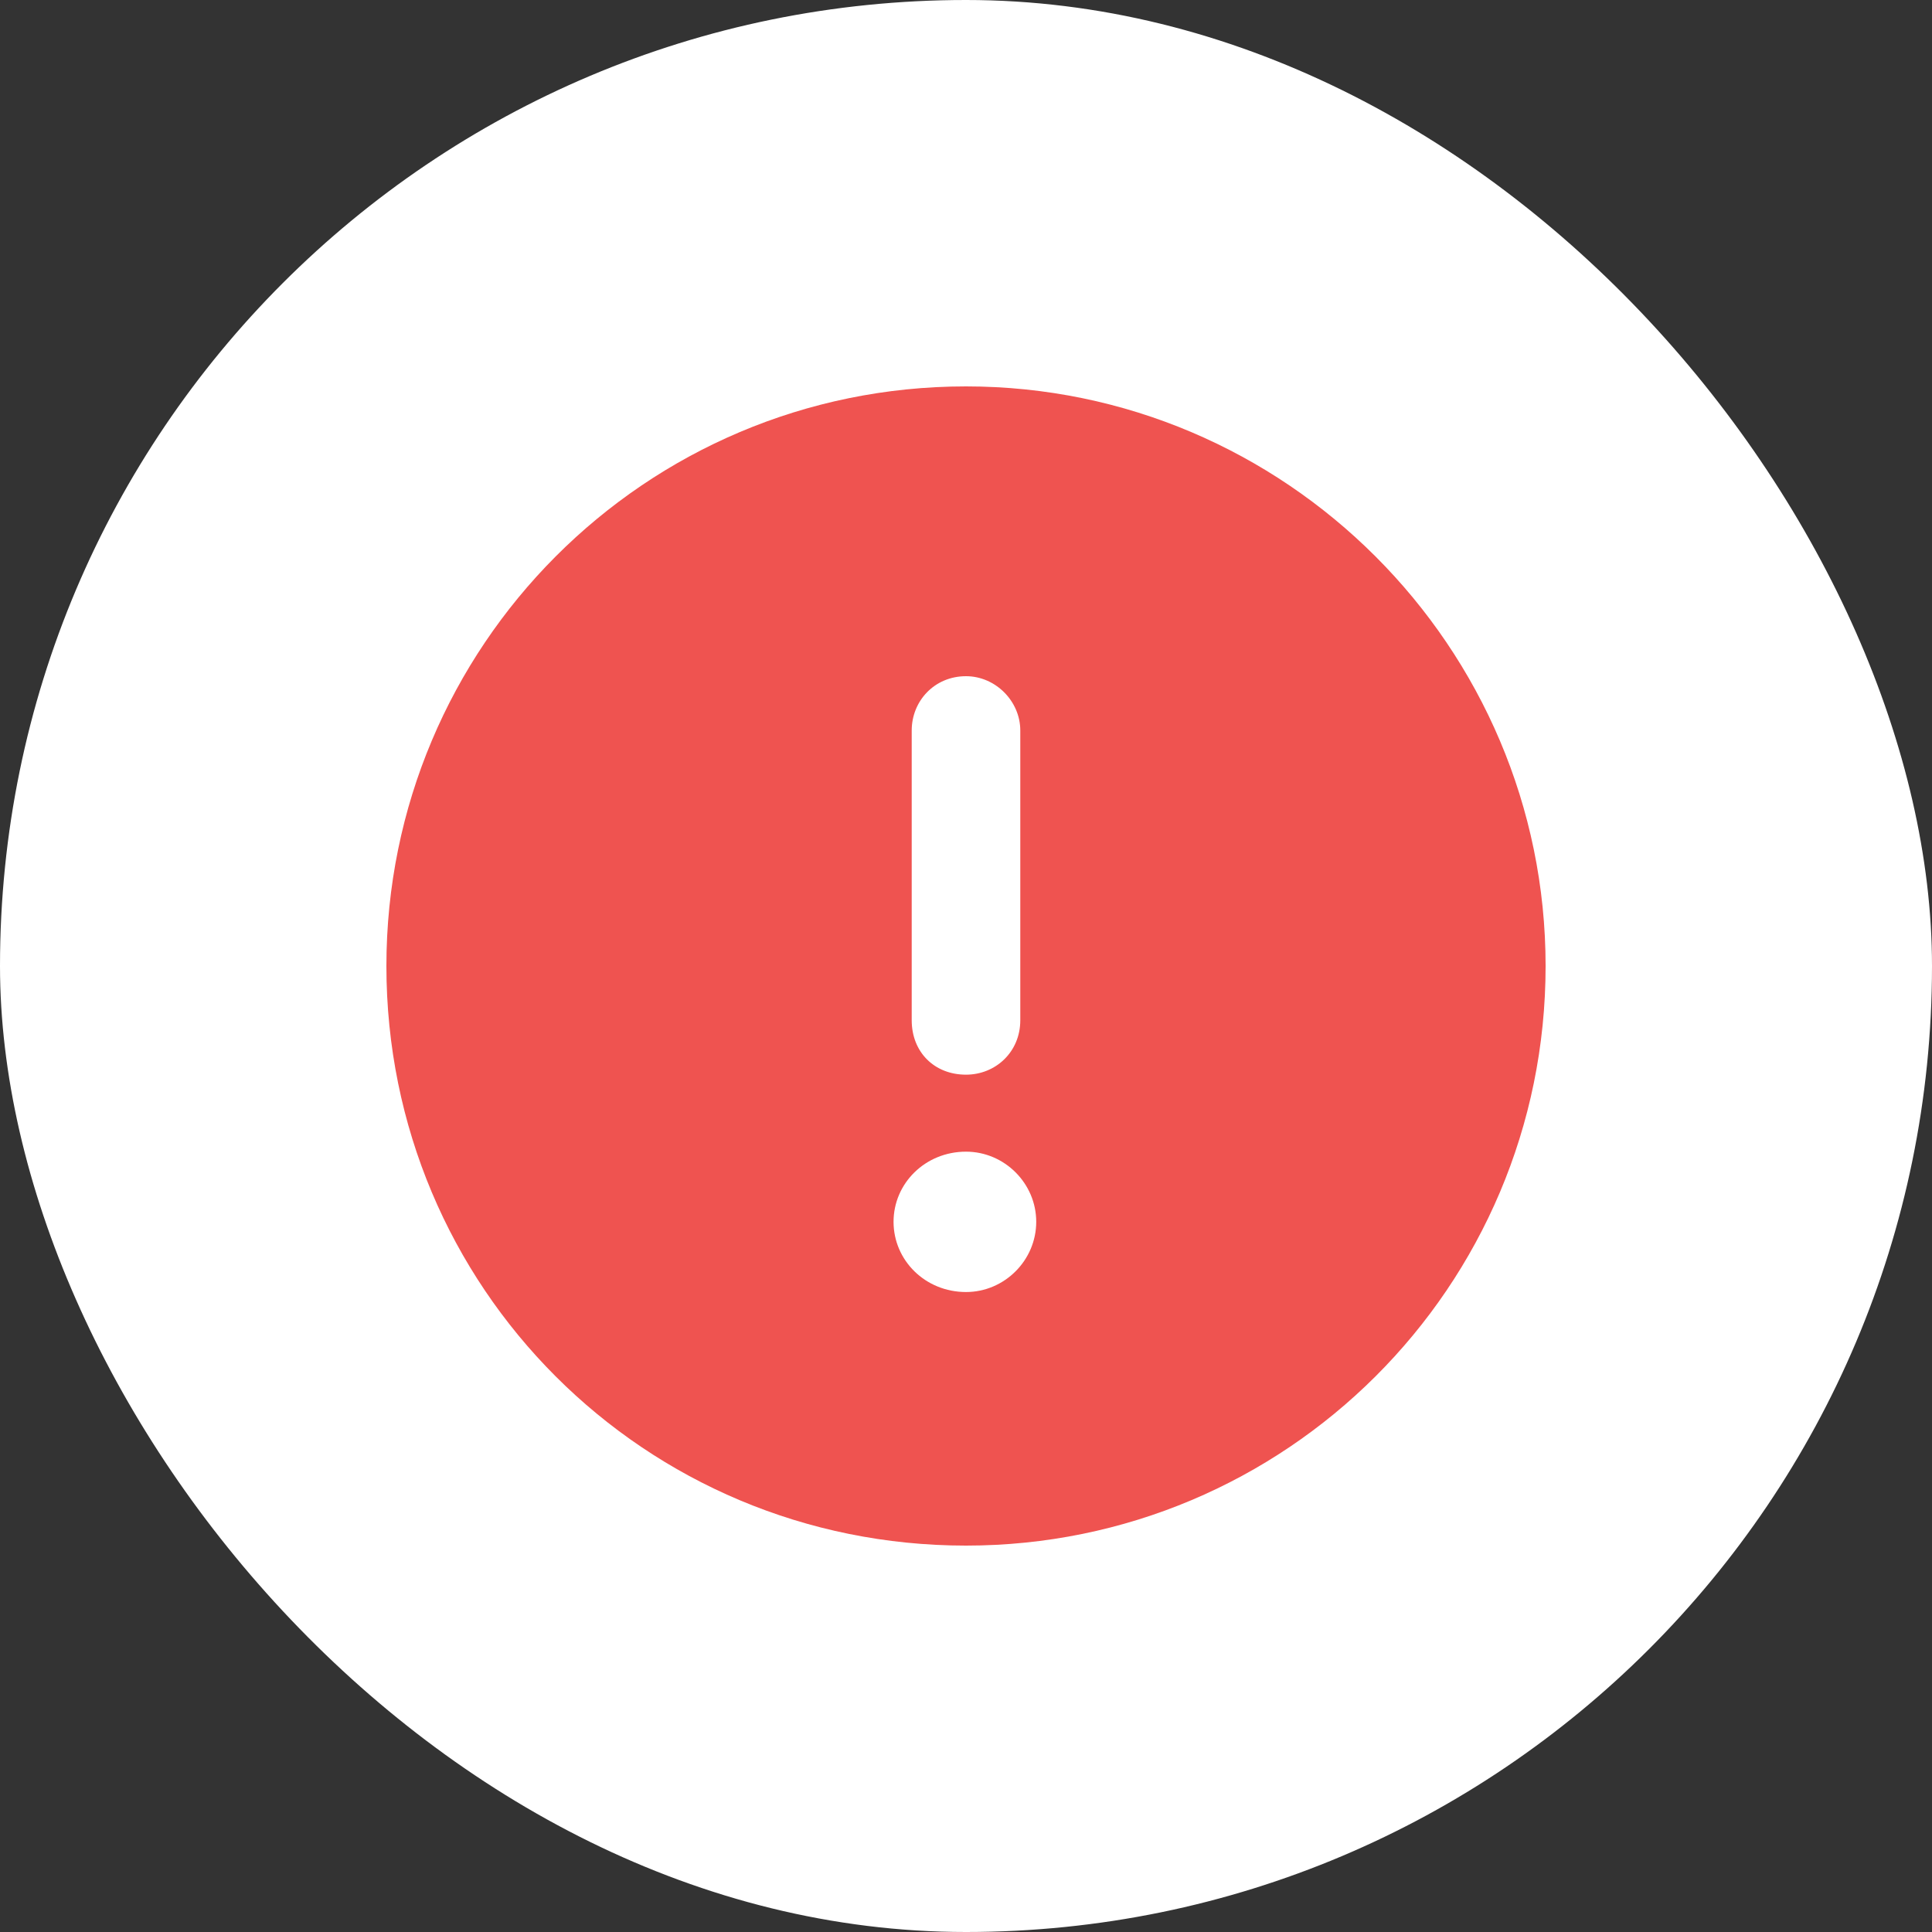
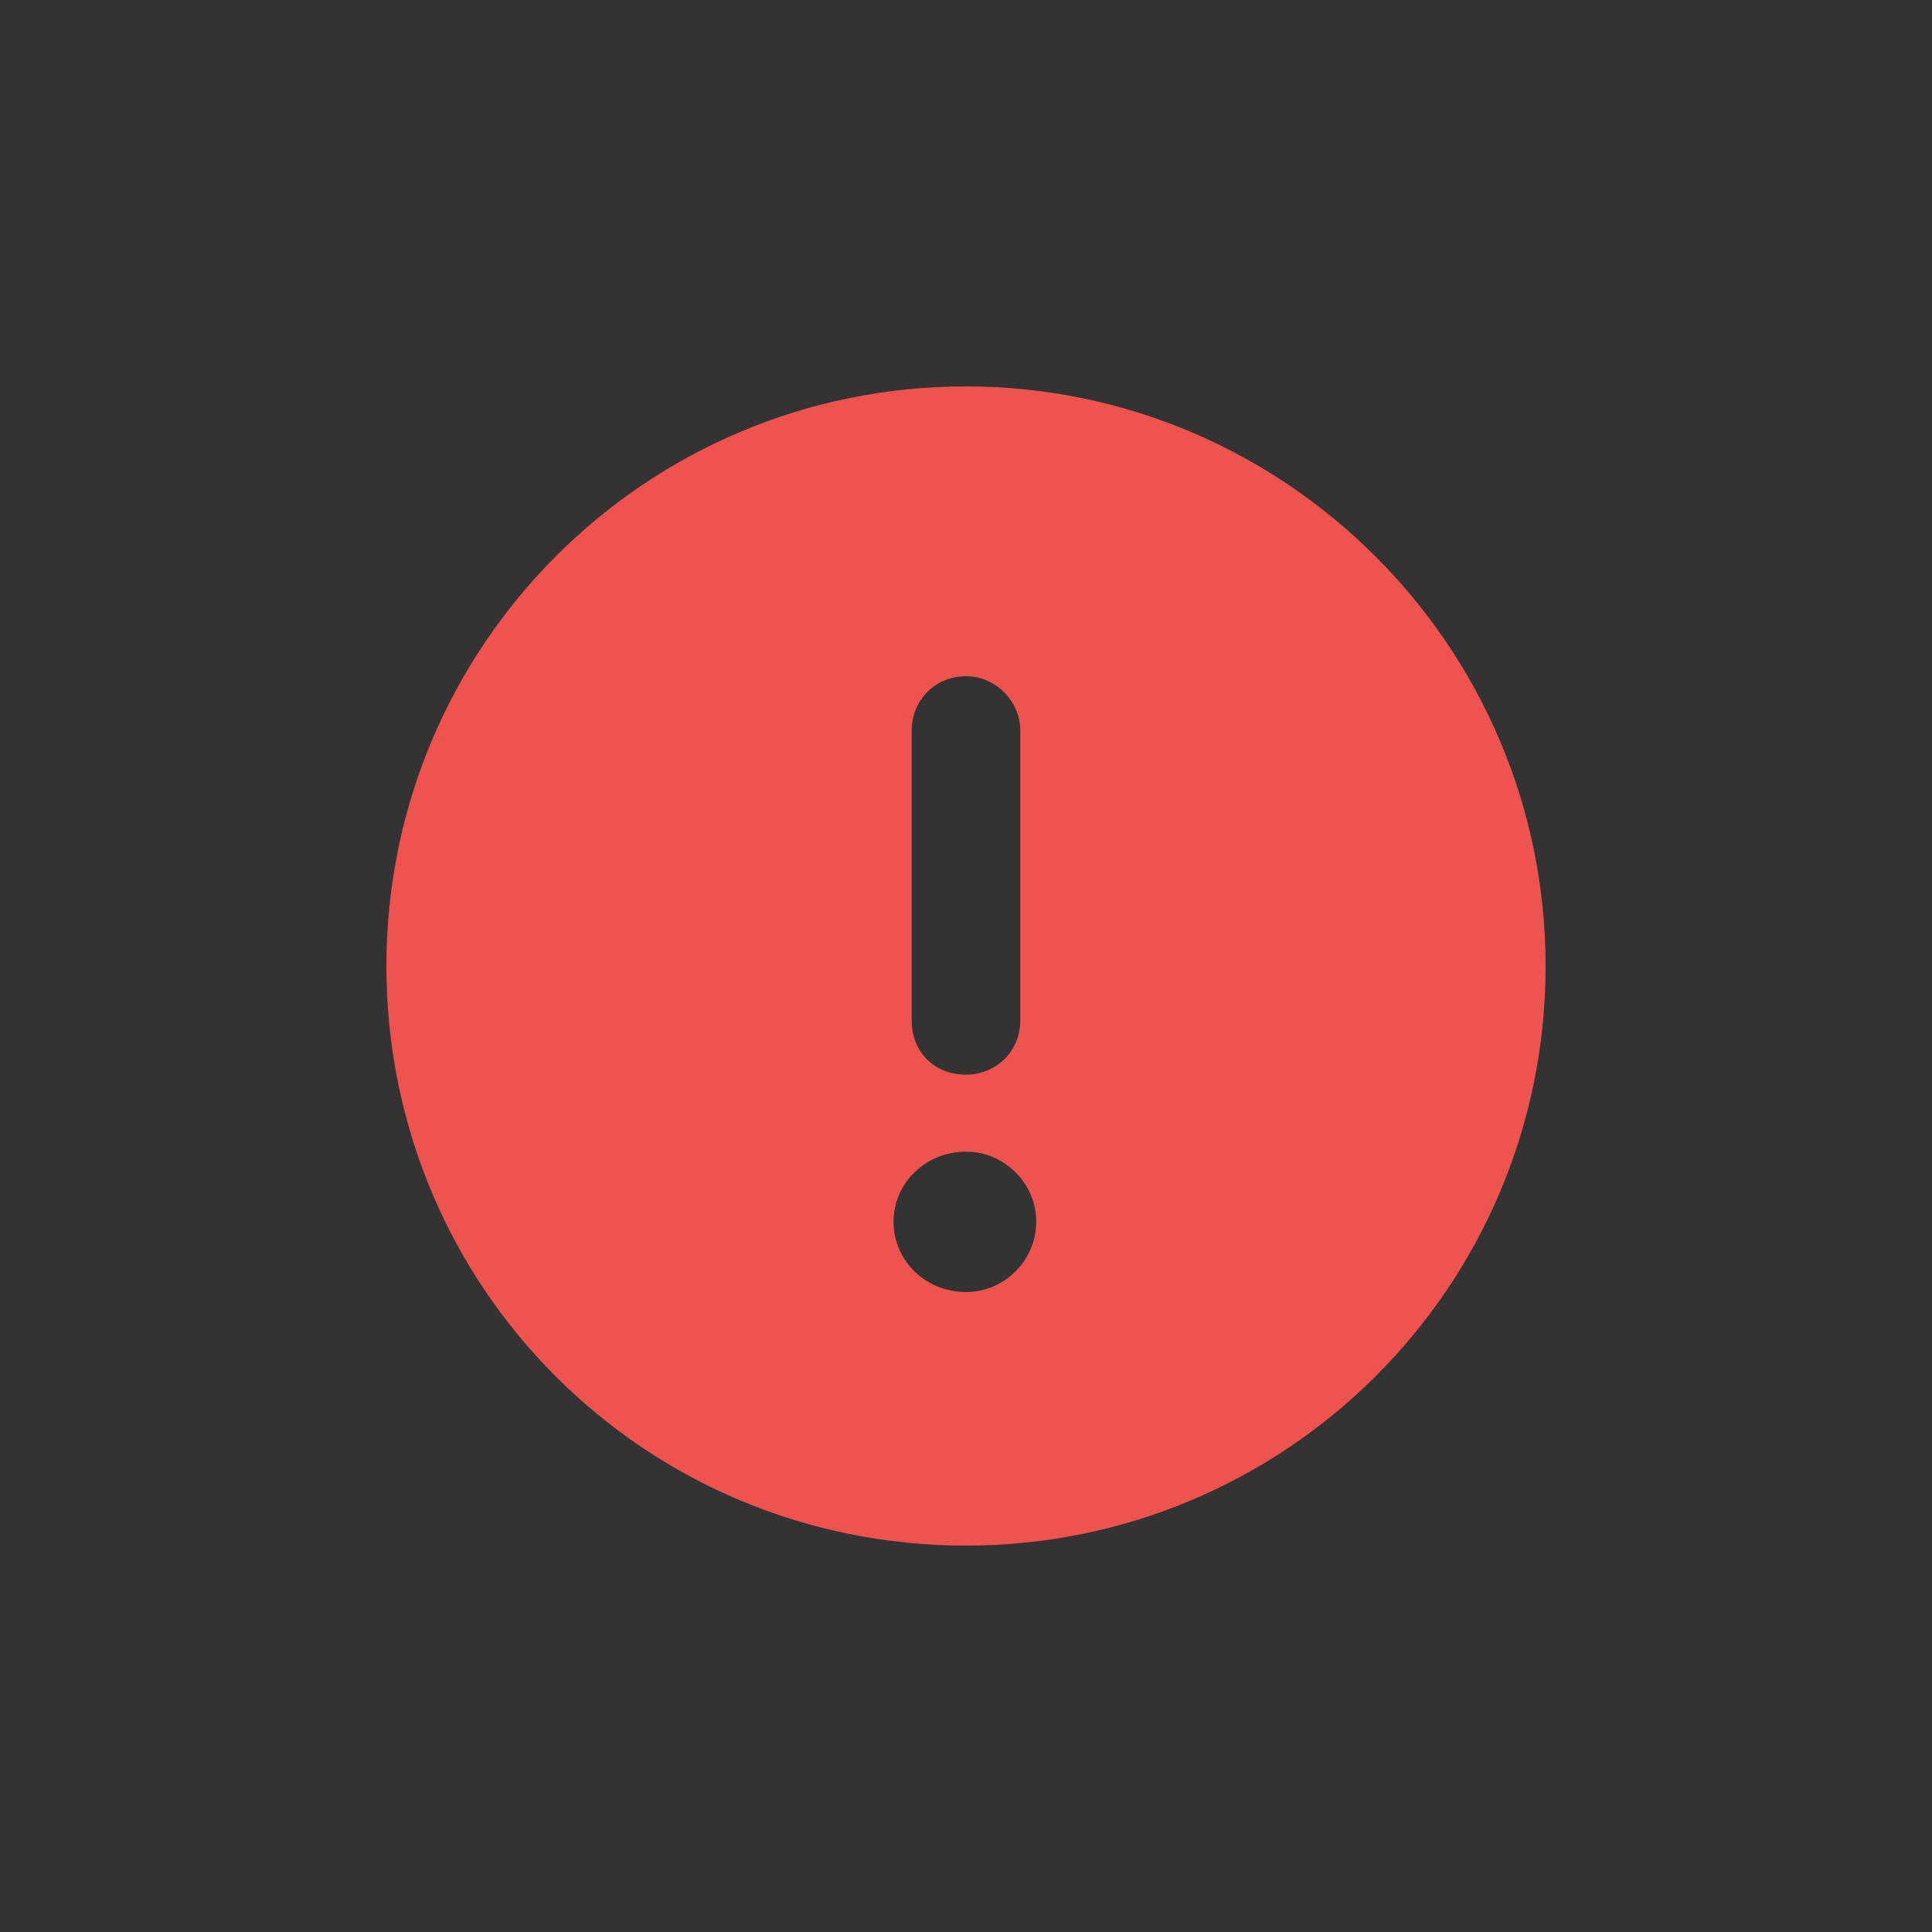
<svg xmlns="http://www.w3.org/2000/svg" width="20" height="20" viewBox="0 0 20 20" fill="none">
  <rect x="0" y="0" width="20" height="20" fill="#333333" stroke="none" />
-   <rect width="20" height="20" rx="10" fill="white" />
  <path d="M10 4C13.305 4 16 6.695 16 10C16 13.328 13.305 16 10 16C6.672 16 4 13.328 4 10C4 6.695 6.672 4 10 4ZM9.438 7.562V10.562C9.438 10.891 9.672 11.125 10 11.125C10.305 11.125 10.562 10.891 10.562 10.562V7.562C10.562 7.258 10.305 7 10 7C9.672 7 9.438 7.258 9.438 7.562ZM10 13.375C10.398 13.375 10.727 13.047 10.727 12.648C10.727 12.25 10.398 11.922 10 11.922C9.578 11.922 9.25 12.25 9.25 12.648C9.25 13.047 9.578 13.375 10 13.375Z" fill="#EF5350" />
</svg>